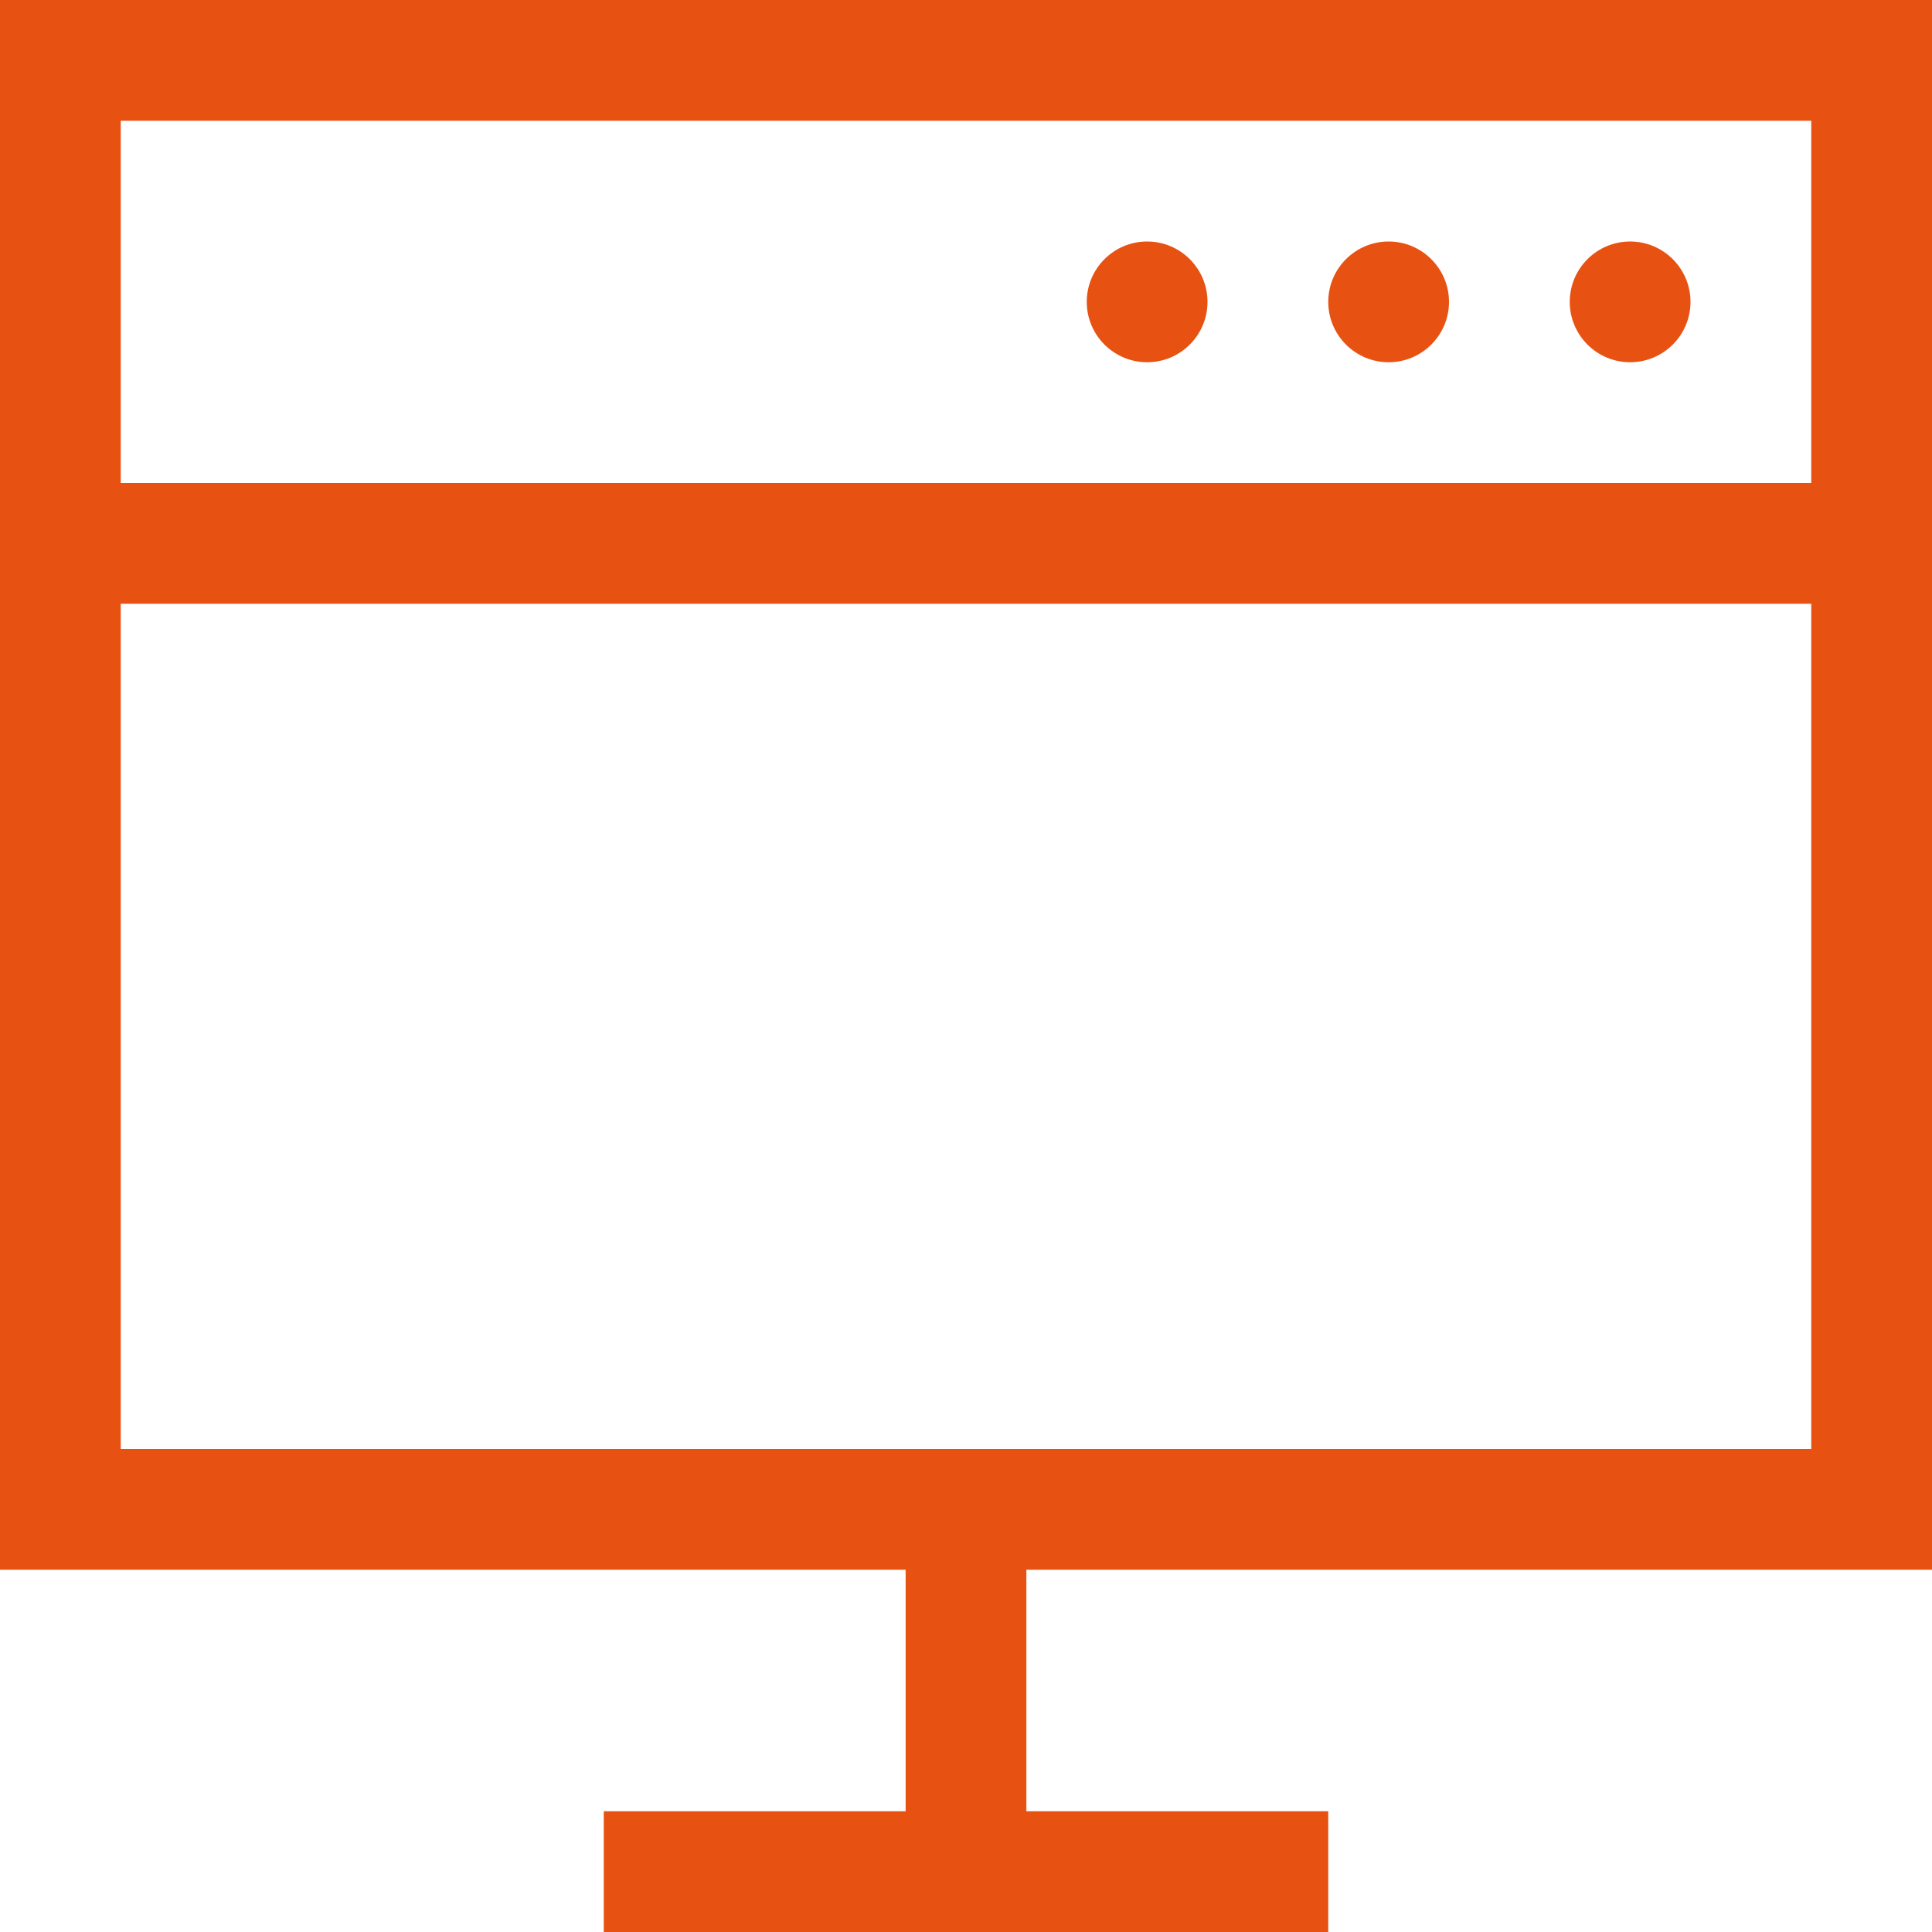
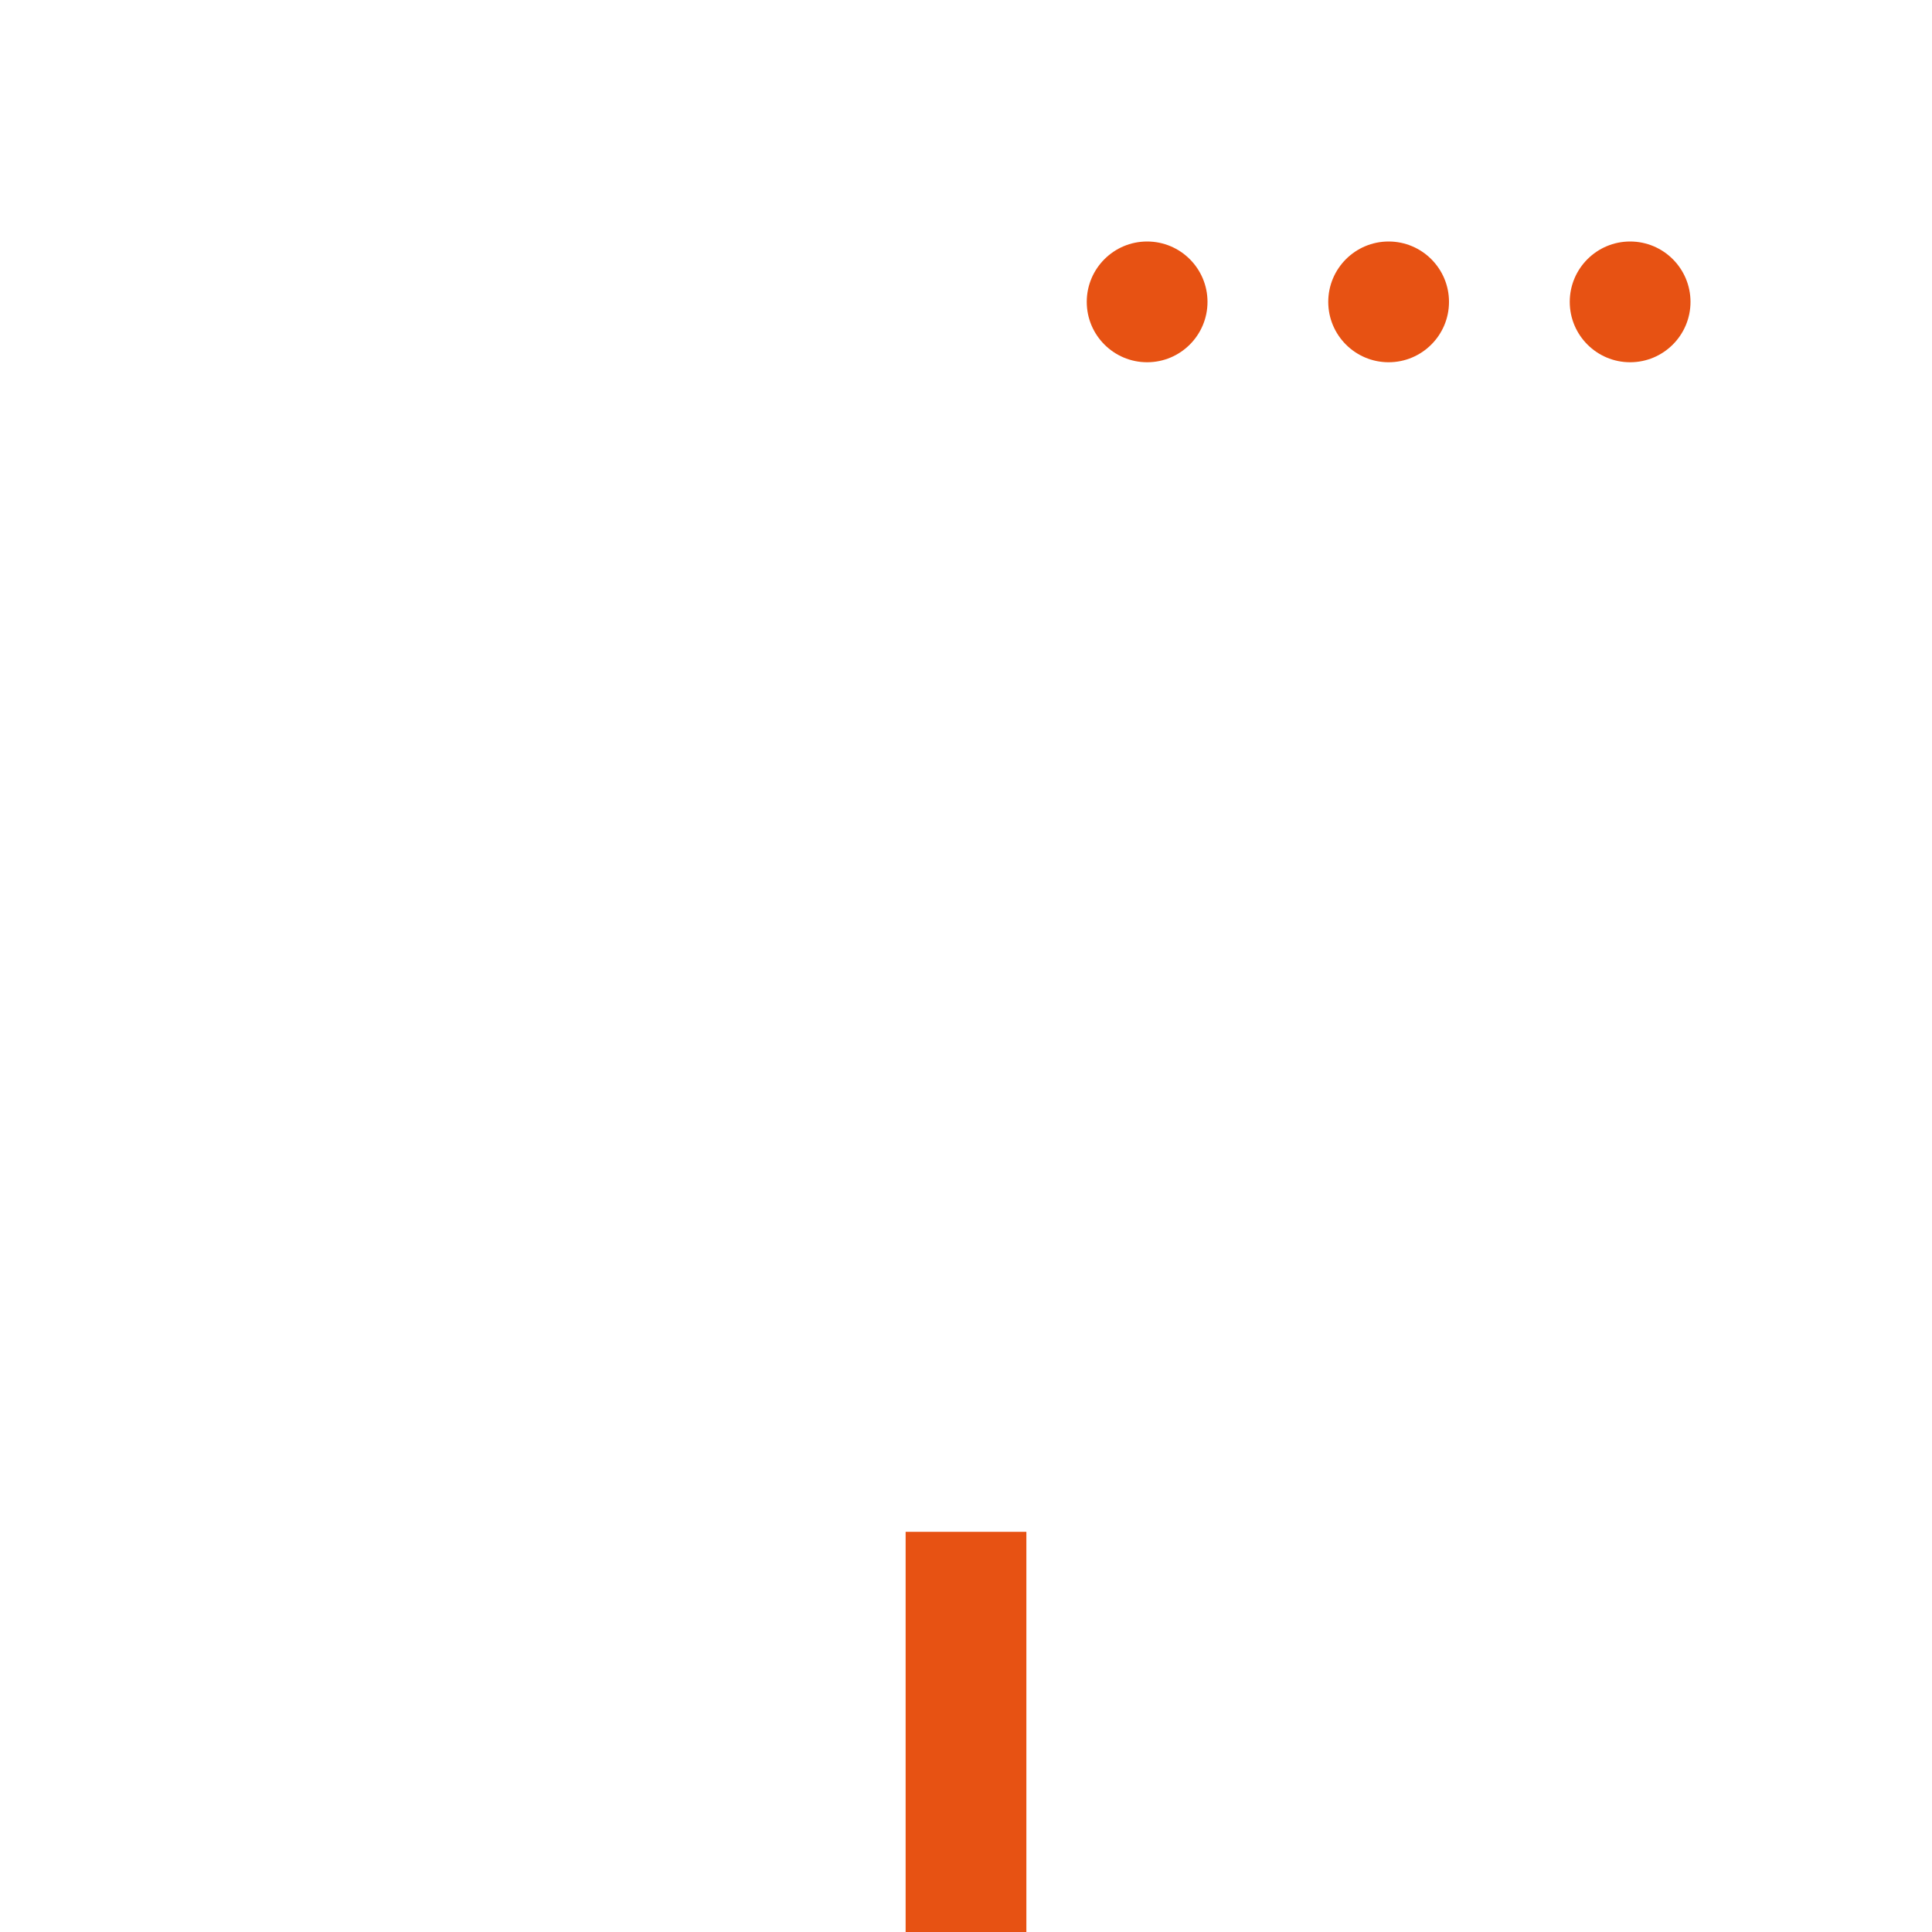
<svg xmlns="http://www.w3.org/2000/svg" width="16px" height="16px" viewBox="0 0 16 16" version="1.1">
  <title>QYYY_ymywz_icon</title>
  <desc>Created with Sketch.</desc>
  <g id="设计稿2" stroke="none" stroke-width="1" fill="none" fill-rule="evenodd">
    <g id="18icon状态补充" transform="translate(-307, -154)">
      <g id="YMWZ_icon" transform="translate(307, 154)">
-         <rect id="矩形" stroke="#E75213" x="0.5" y="0.5" width="15" height="12" />
        <path d="M9.5,3 C9.224,3 9,2.776 9,2.5 C9,2.224 9.224,2 9.5,2 C9.776,2 10,2.224 10,2.5 C10,2.776 9.776,3 9.5,3 Z M11.5,3 C11.224,3 11,2.776 11,2.5 C11,2.224 11.224,2 11.5,2 C11.776,2 12,2.224 12,2.5 C12,2.776 11.776,3 11.5,3 Z M13.5,3 C13.224,3 13,2.776 13,2.5 C13,2.224 13.224,2 13.5,2 C13.776,2 14,2.224 14,2.5 C14,2.776 13.776,3 13.5,3 Z" id="形状结合" fill="#E75213" />
-         <rect id="矩形" fill="#E75213" x="0" y="4" width="16" height="1" />
        <path d="M8,12.686 L8,16" id="路径-7" stroke="#E75213" />
-         <rect id="矩形" fill="#E75213" x="5" y="15" width="6" height="1" />
      </g>
    </g>
  </g>
</svg>